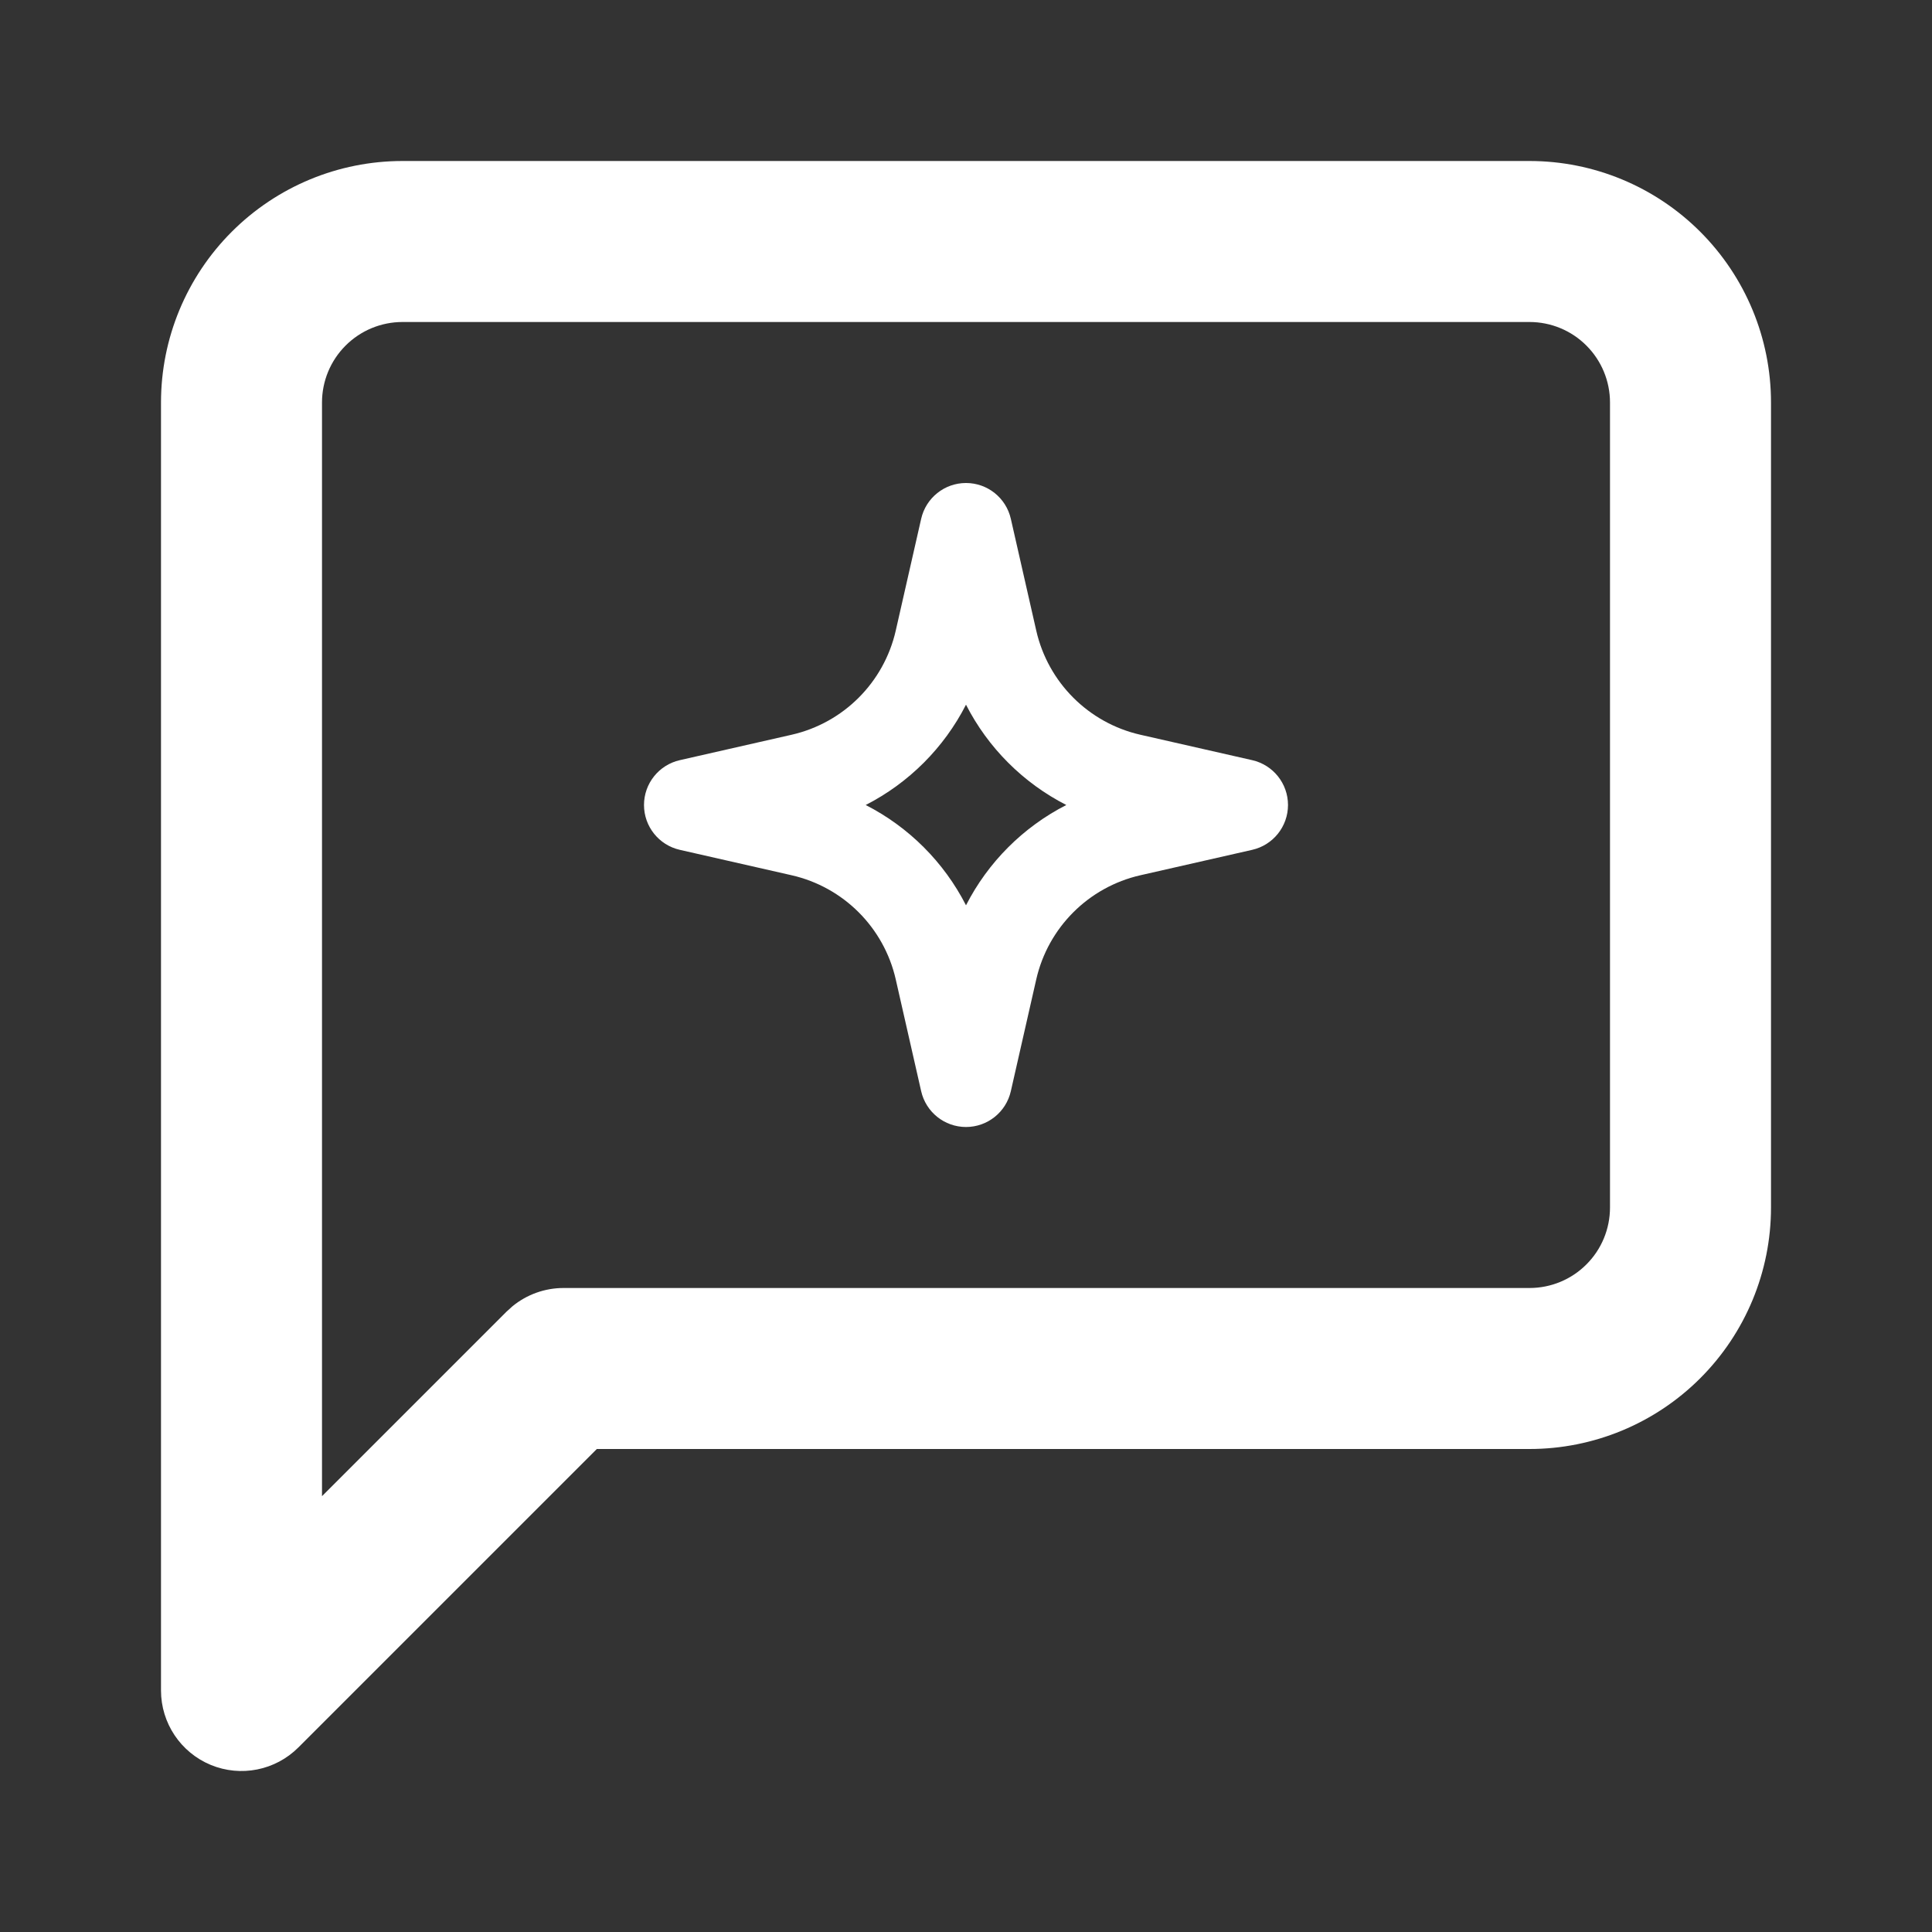
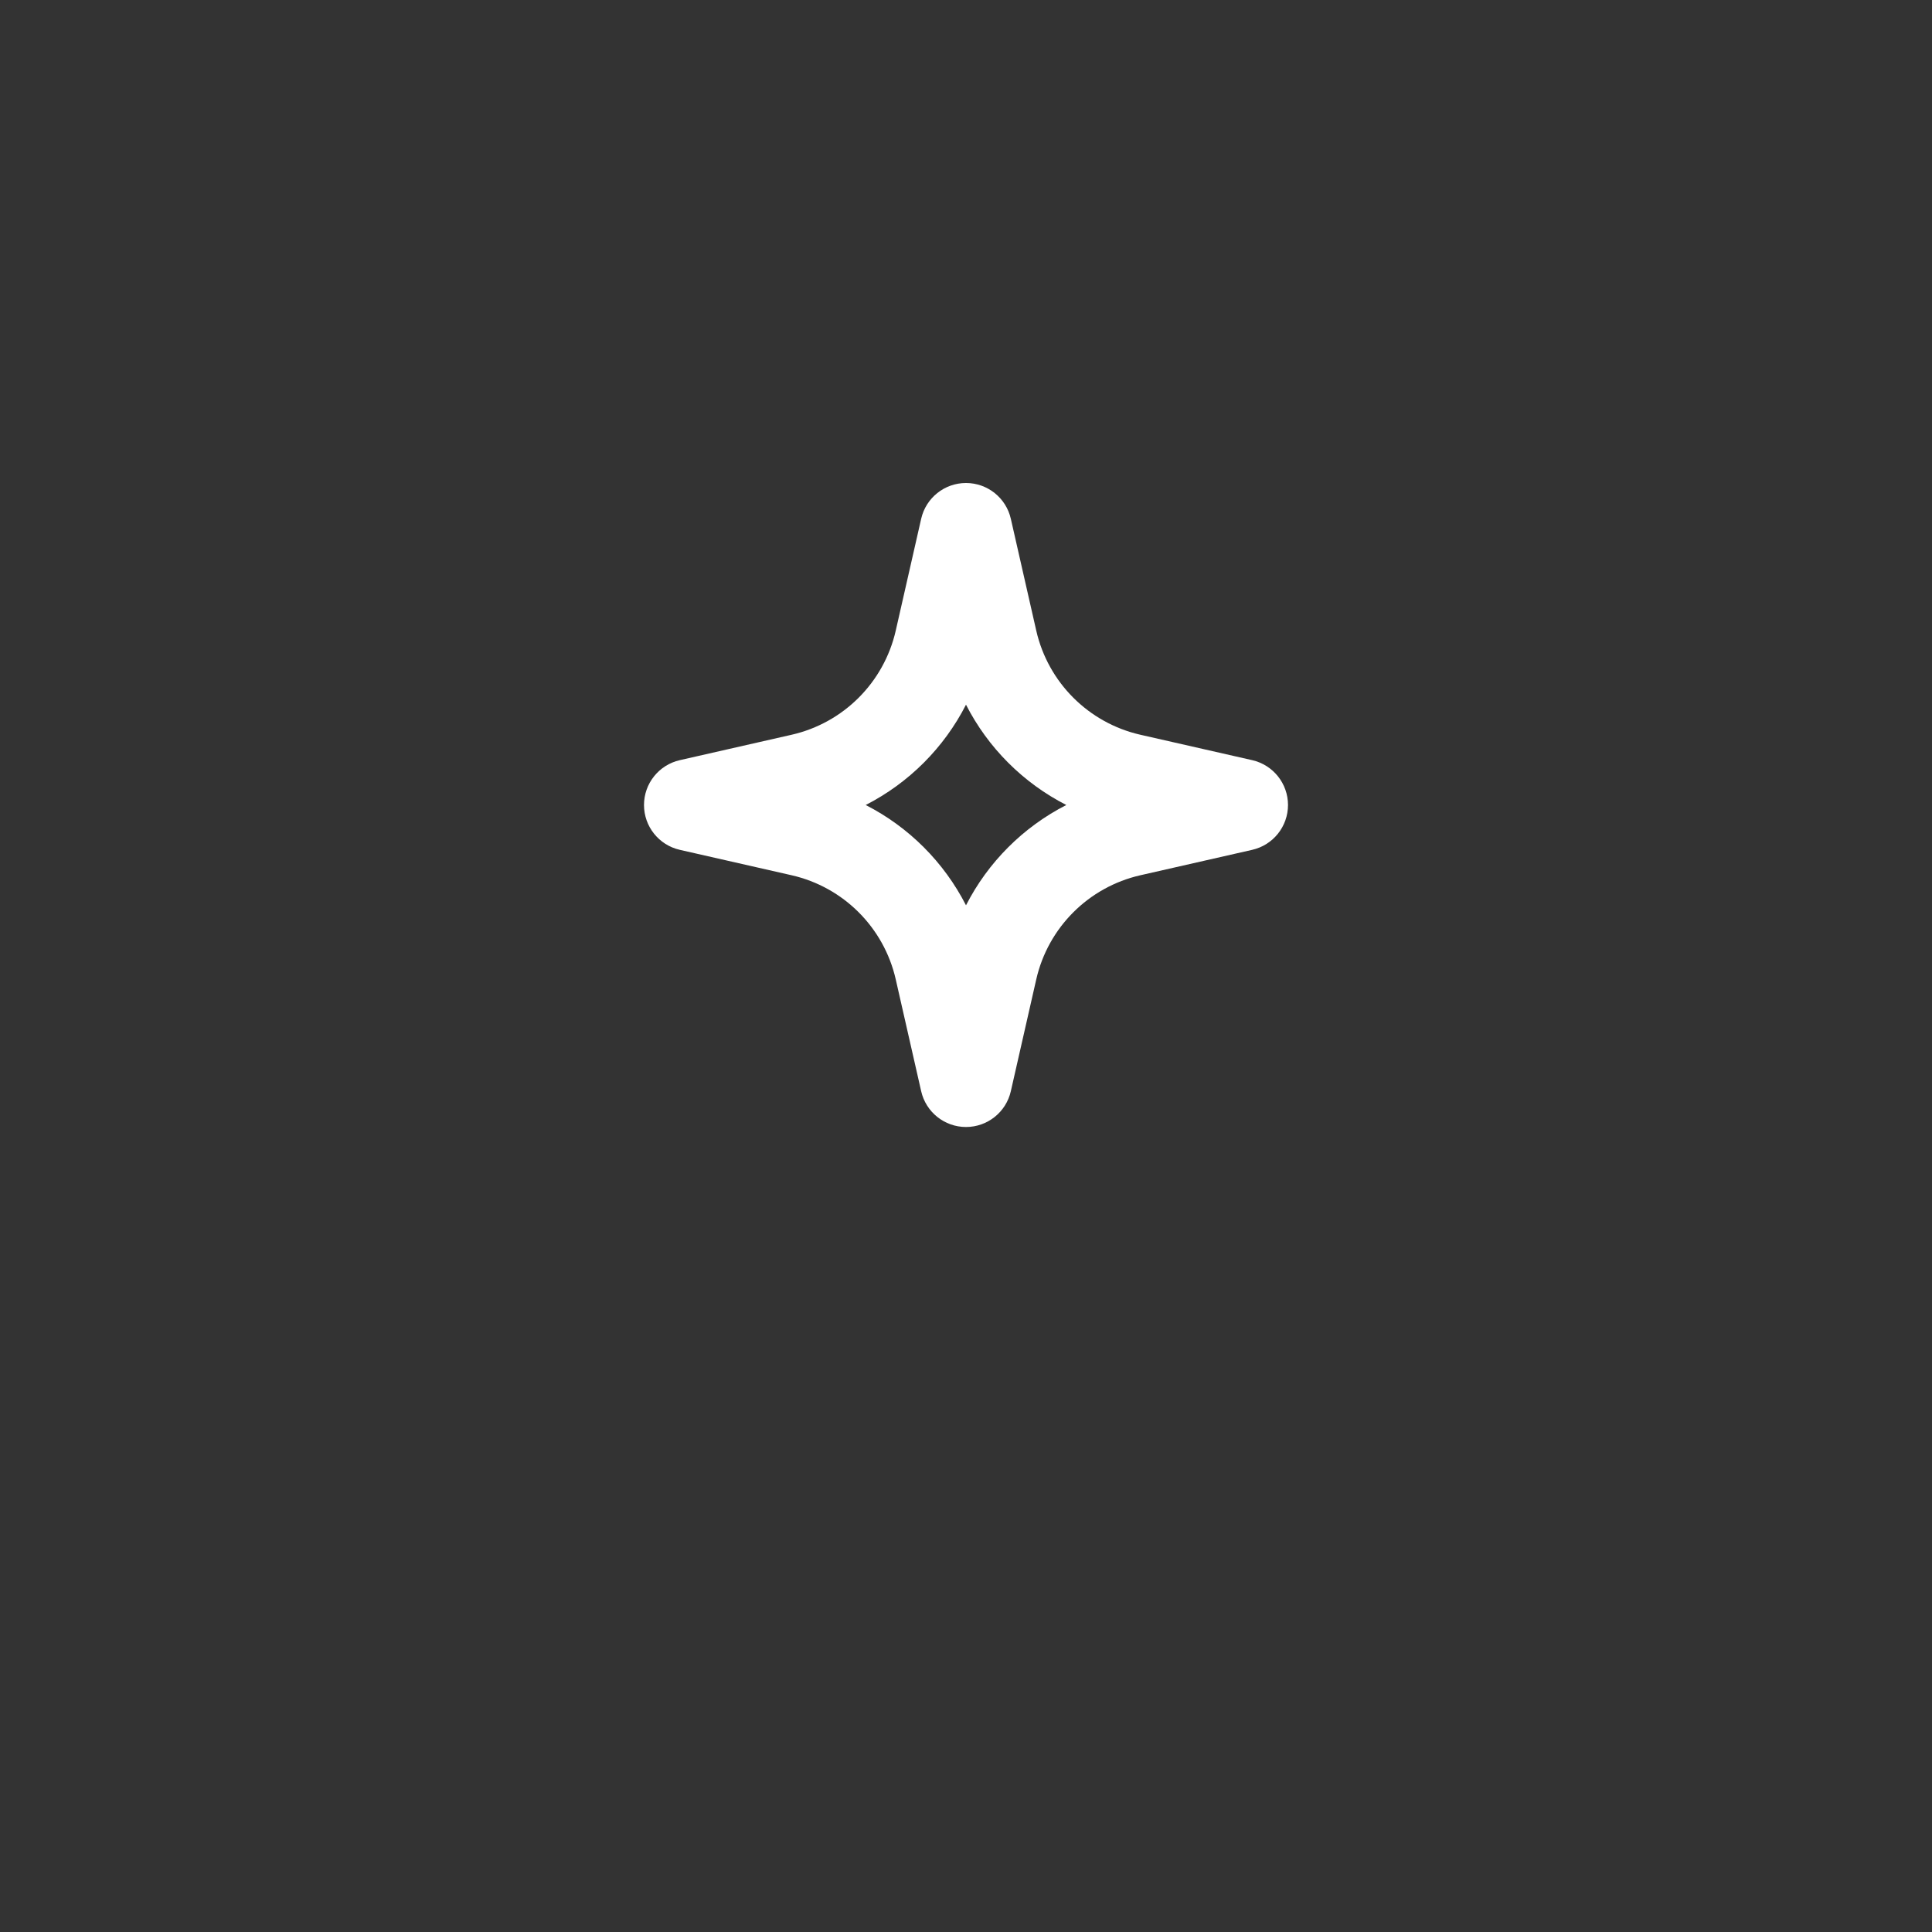
<svg xmlns="http://www.w3.org/2000/svg" width="24" height="24" viewBox="0 0 24 24" fill="none">
  <rect x="0" y="0" width="24" height="24" fill="#333333" stroke="none" />
-   <path d="M20 5C20 4.735 19.895 4.481 19.707 4.293C19.52 4.105 19.265 4 19 4H5C4.735 4 4.481 4.105 4.293 4.293C4.105 4.481 4 4.735 4 5V18.586L6.293 16.293L6.366 16.227C6.544 16.081 6.768 16 7 16H19C19.265 16 19.52 15.895 19.707 15.707C19.895 15.52 20 15.265 20 15V5ZM22 15C22 15.796 21.684 16.558 21.121 17.121C20.558 17.684 19.796 18 19 18H7.414L3.707 21.707C3.421 21.993 2.991 22.079 2.617 21.924C2.244 21.769 2 21.404 2 21V5C2 4.204 2.316 3.442 2.879 2.879C3.442 2.316 4.204 2 5 2H19C19.796 2 20.558 2.316 21.121 2.879C21.684 3.442 22 4.204 22 5V15Z" fill="white" />
-   <path fill-rule="evenodd" clip-rule="evenodd" d="M12.557 6.445C12.498 6.185 12.267 6 12 6C11.733 6 11.502 6.185 11.443 6.445L11.127 7.835C10.98 8.478 10.478 8.98 9.835 9.127L8.445 9.443C8.185 9.502 8 9.733 8 10C8 10.267 8.185 10.498 8.445 10.557L9.835 10.873C10.478 11.02 10.98 11.522 11.127 12.165L11.443 13.555C11.502 13.815 11.733 14 12 14C12.267 14 12.498 13.815 12.557 13.555L12.873 12.165C13.02 11.522 13.522 11.02 14.165 10.873L15.555 10.557C15.815 10.498 16 10.267 16 10C16 9.733 15.815 9.502 15.555 9.443L14.165 9.127C13.522 8.98 13.02 8.478 12.873 7.835L12.557 6.445ZM10.754 10C11.29 9.726 11.726 9.29 12 8.754C12.274 9.29 12.71 9.726 13.246 10C12.71 10.274 12.274 10.71 12 11.246C11.726 10.71 11.29 10.274 10.754 10Z" fill="white" />
+   <path fill-rule="evenodd" clip-rule="evenodd" d="M12.557 6.445C12.498 6.185 12.267 6 12 6C11.733 6 11.502 6.185 11.443 6.445L11.127 7.835C10.98 8.478 10.478 8.98 9.835 9.127L8.445 9.443C8.185 9.502 8 9.733 8 10C8 10.267 8.185 10.498 8.445 10.557L9.835 10.873C10.478 11.02 10.98 11.522 11.127 12.165L11.443 13.555C11.502 13.815 11.733 14 12 14C12.267 14 12.498 13.815 12.557 13.555L12.873 12.165C13.02 11.522 13.522 11.02 14.165 10.873L15.555 10.557C15.815 10.498 16 10.267 16 10C16 9.733 15.815 9.502 15.555 9.443L14.165 9.127C13.522 8.98 13.02 8.478 12.873 7.835ZM10.754 10C11.29 9.726 11.726 9.29 12 8.754C12.274 9.29 12.71 9.726 13.246 10C12.71 10.274 12.274 10.71 12 11.246C11.726 10.71 11.29 10.274 10.754 10Z" fill="white" />
</svg>